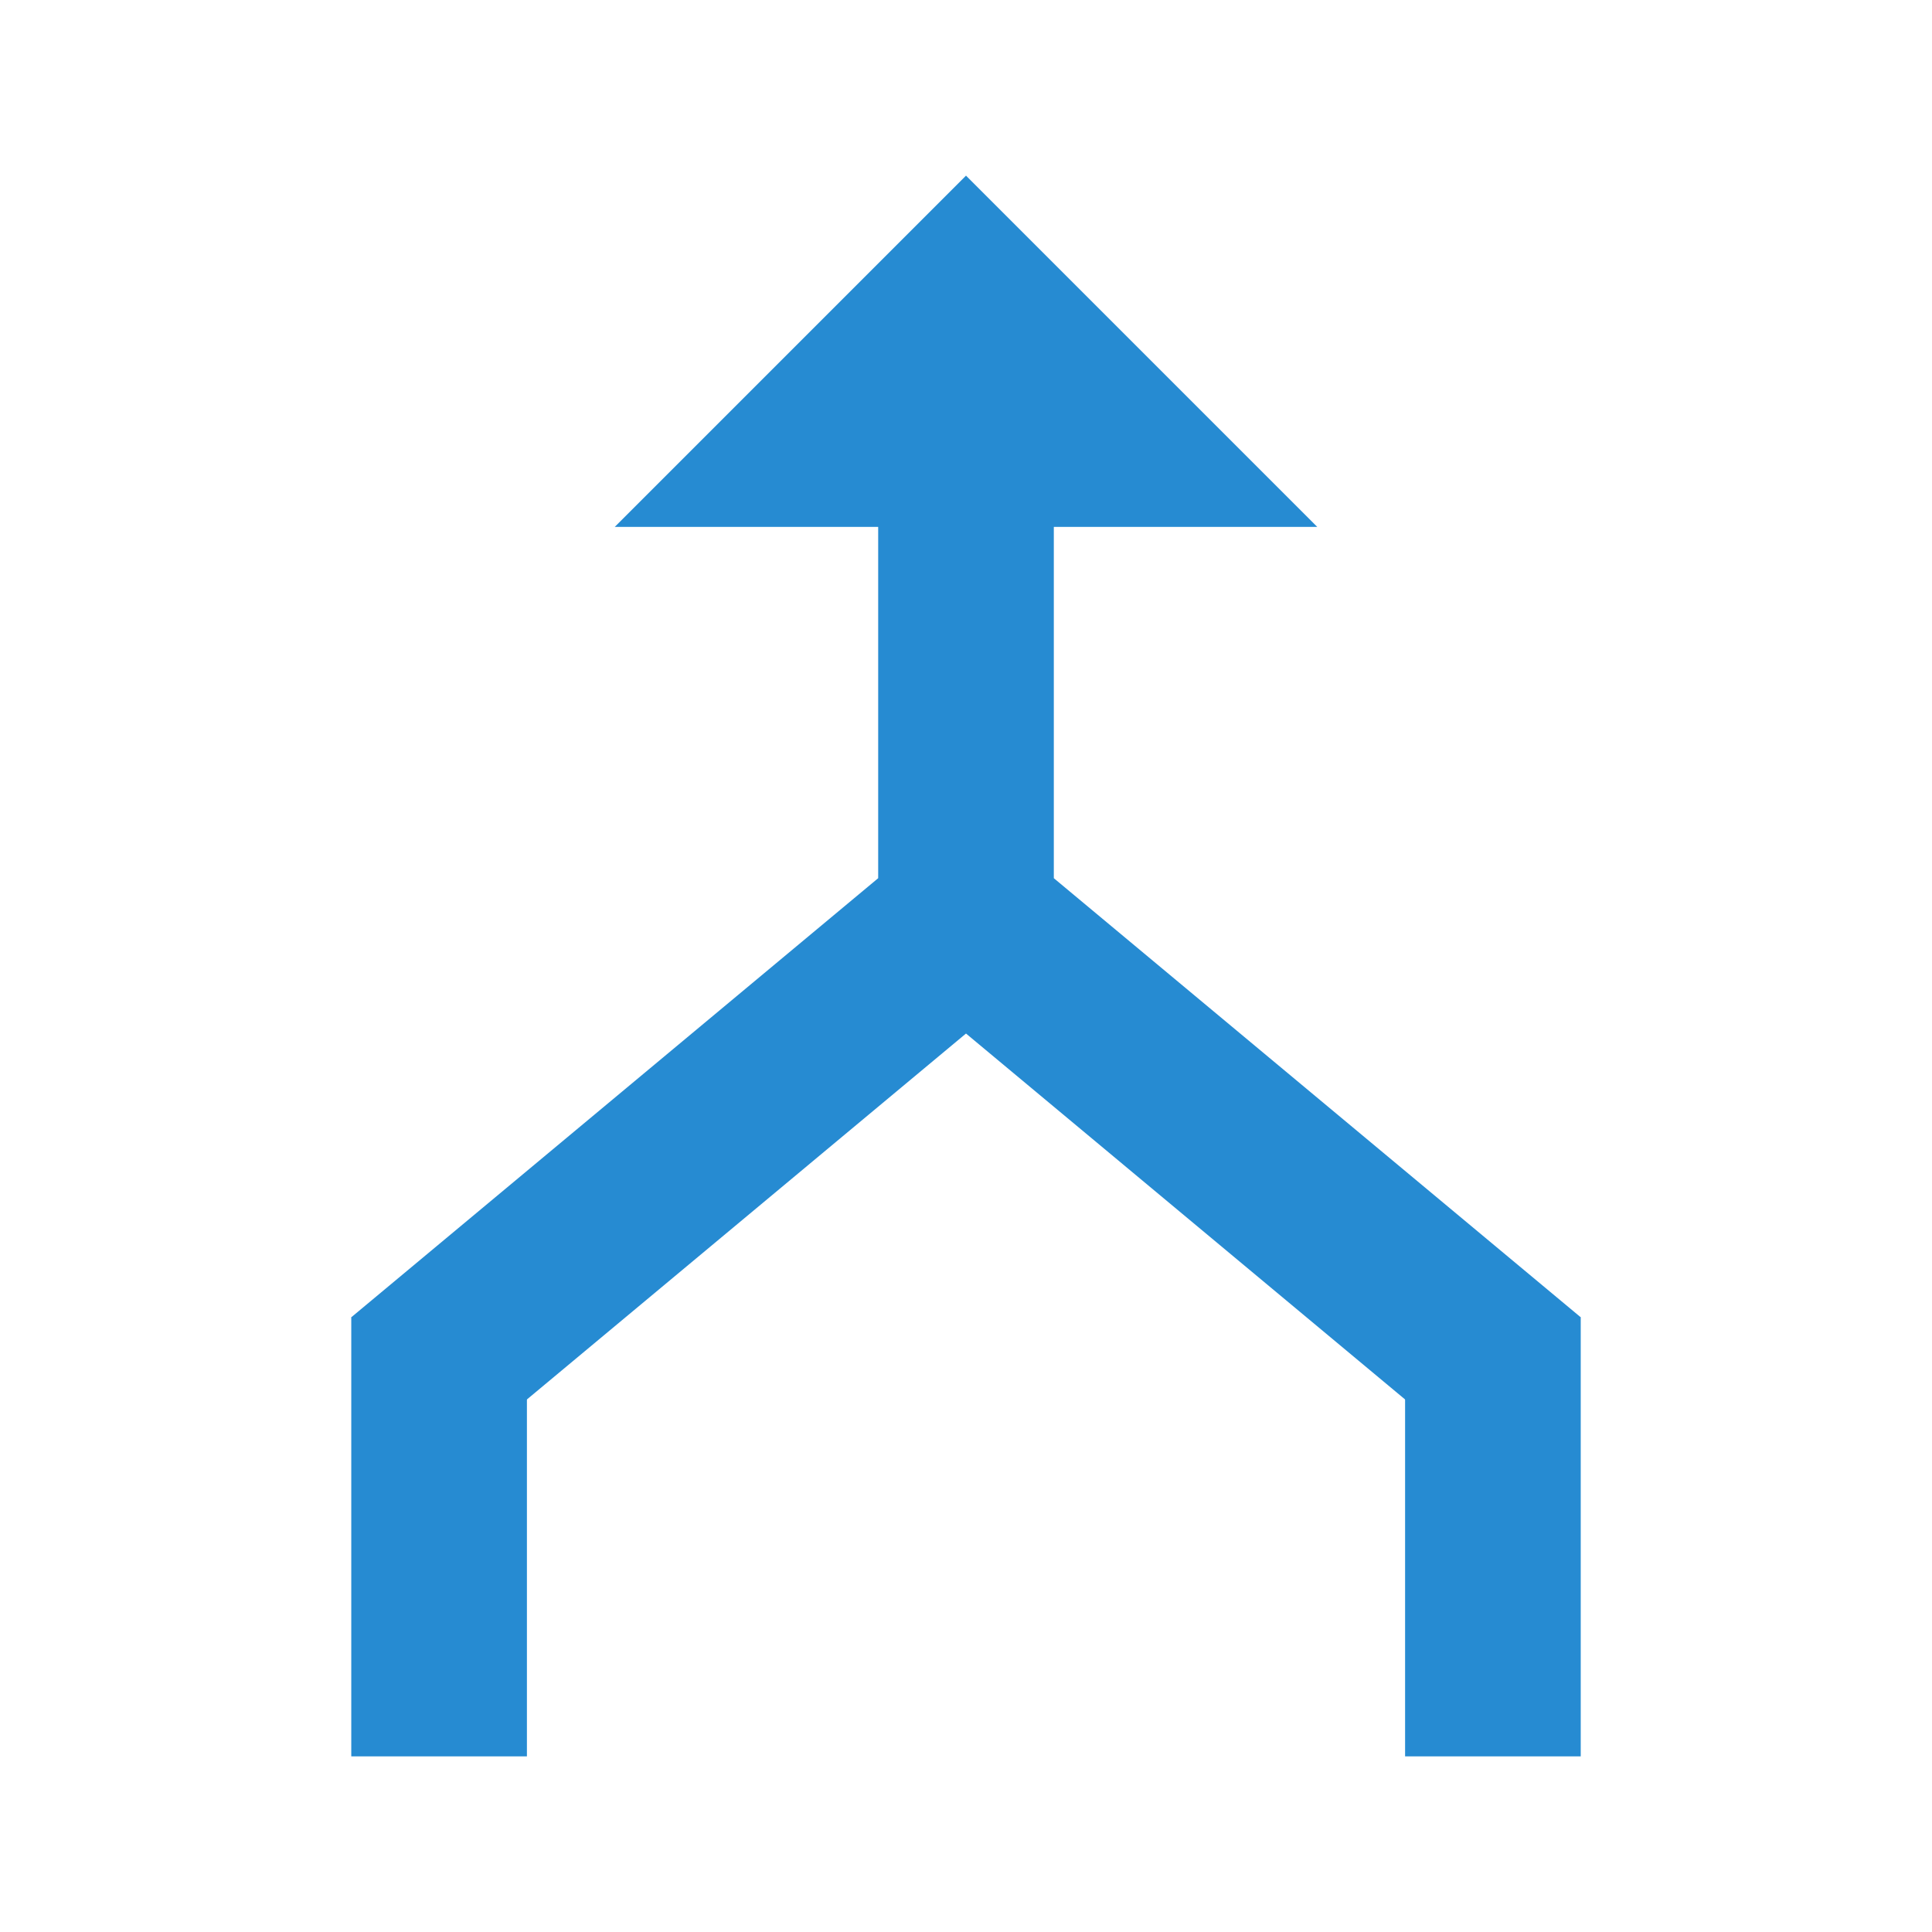
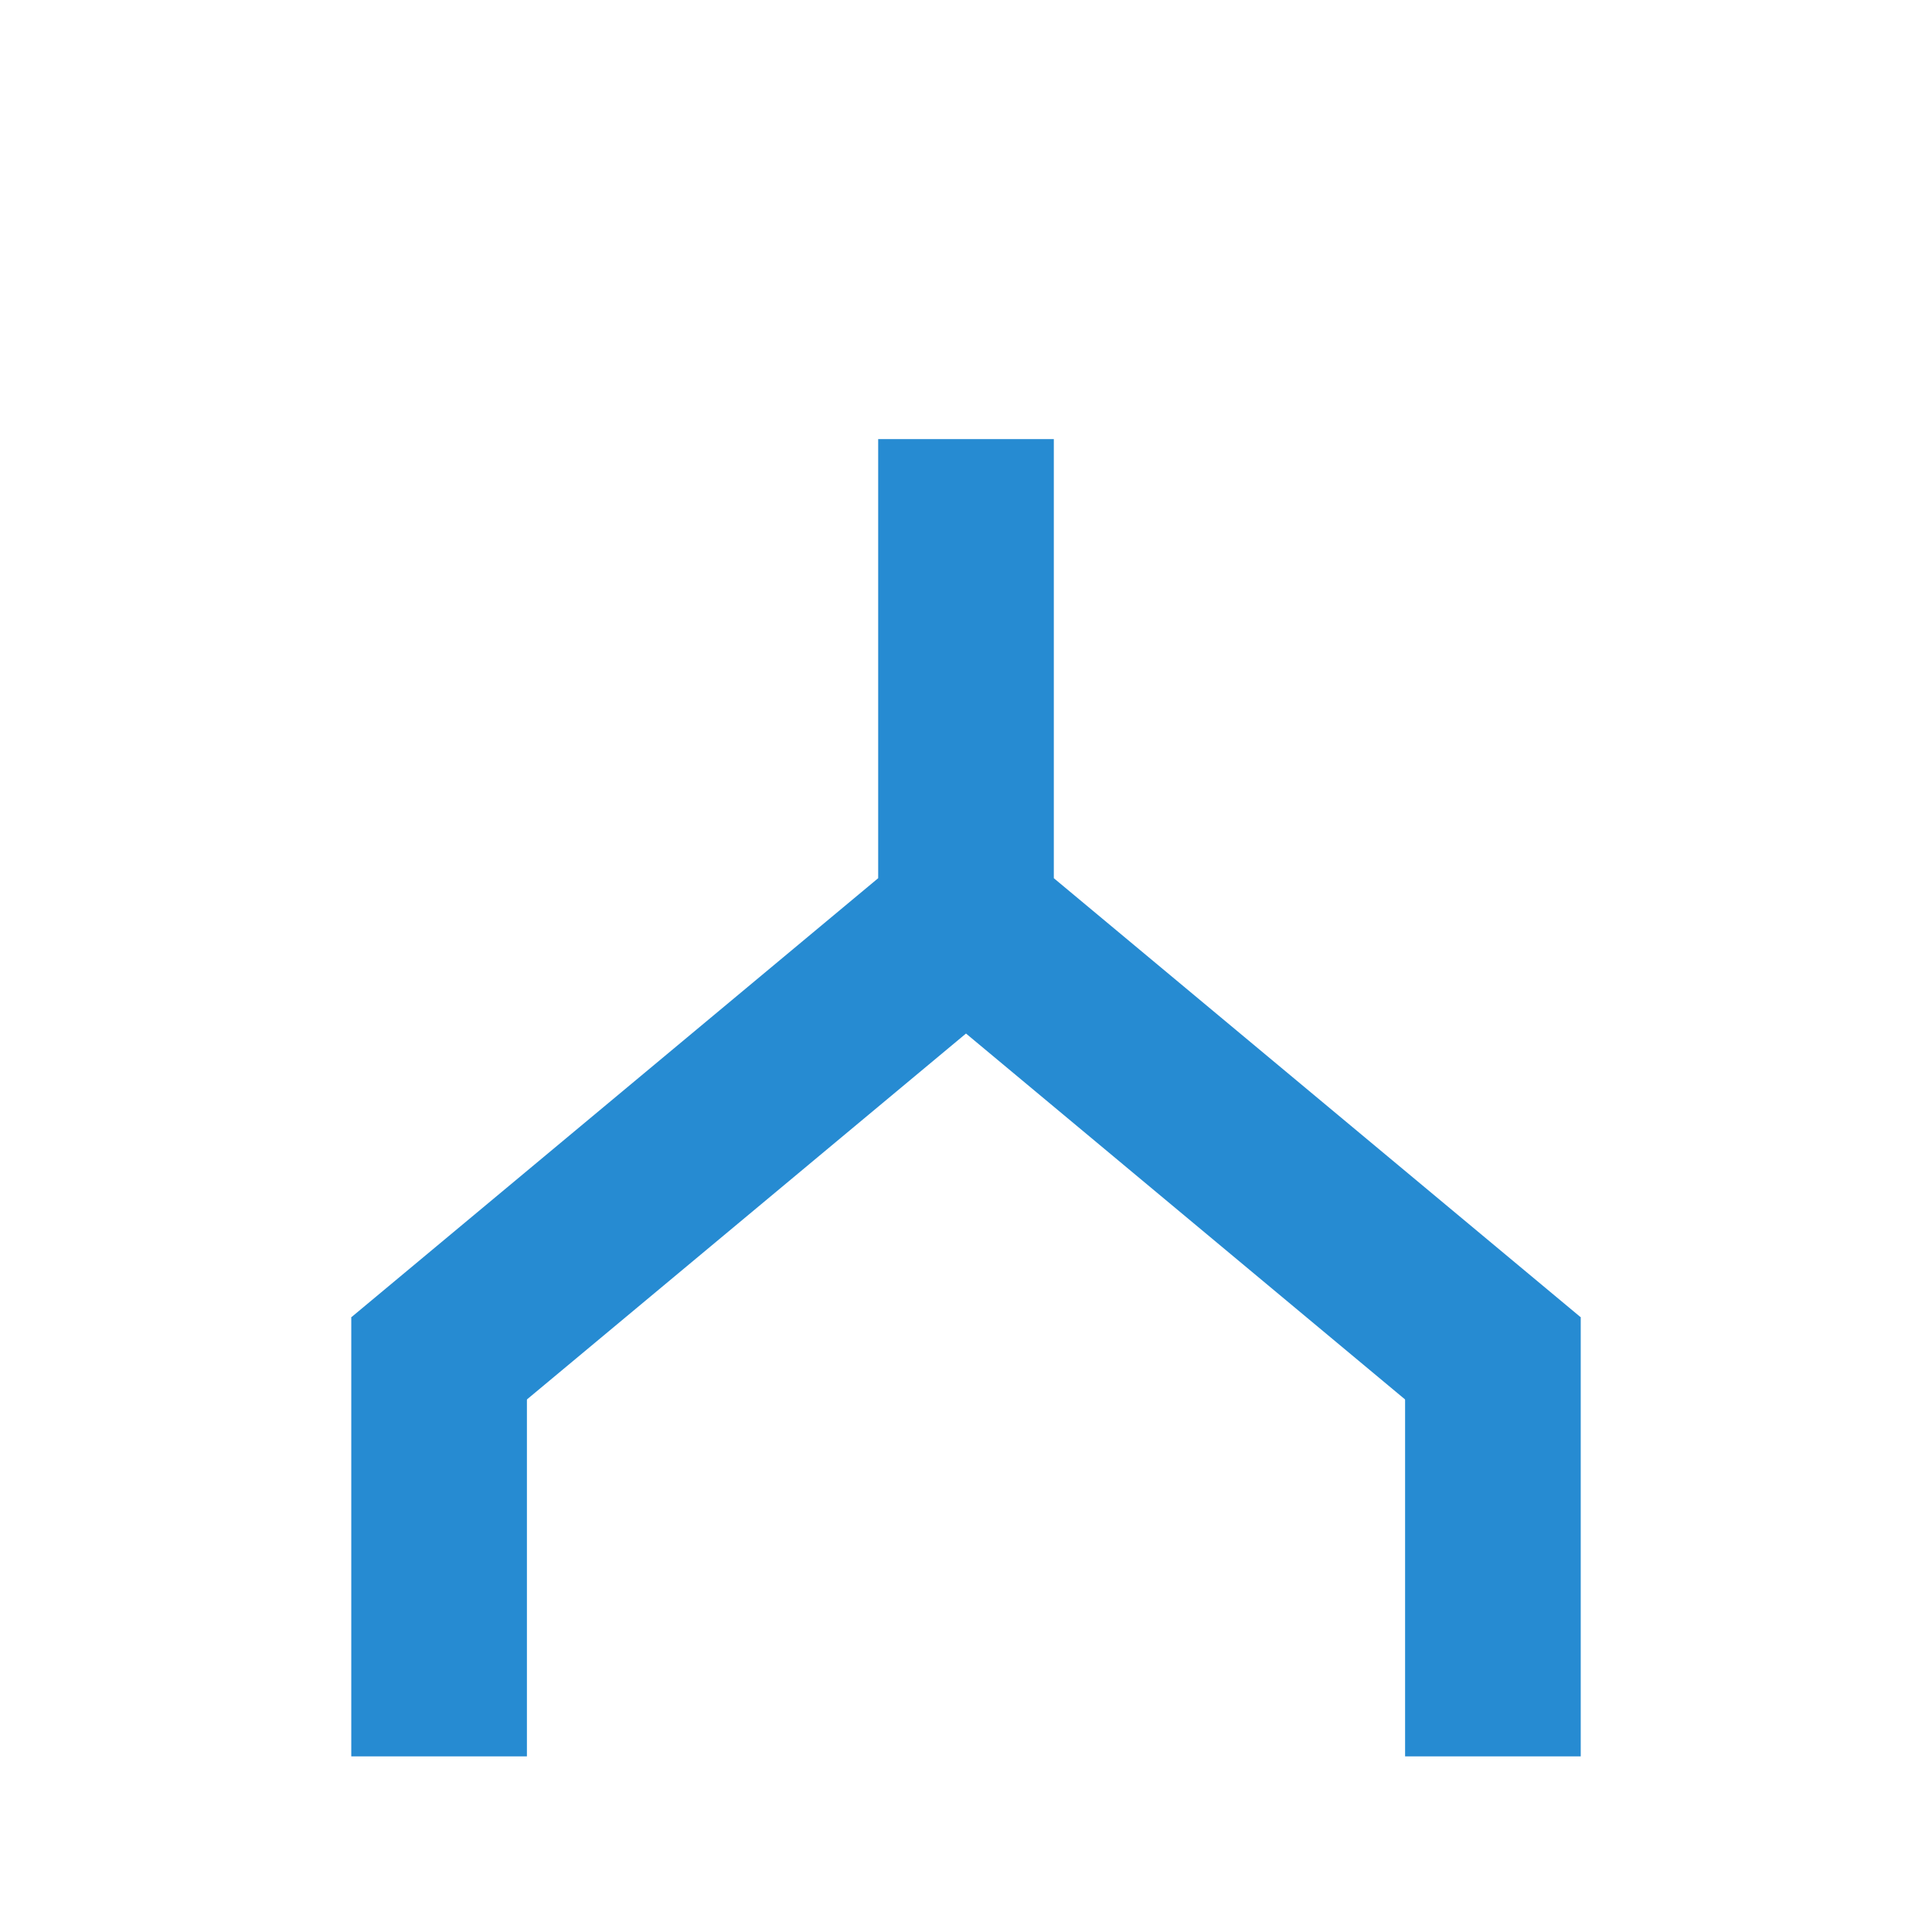
<svg xmlns="http://www.w3.org/2000/svg" viewBox="0 0 22 22">
  <rect width="2" height="5" x="4" y="15" style="fill:#268bd2;opacity:1;fill-opacity:1;stroke:none" />
-   <path d="m 10 5 0 5 -6 5 l 1.281 1.535 5.719 -4.766 5.719 4.766 1.281 -1.535 l -6 -5 0 -5 -2 0 z" style="fill:#268bd2;opacity:1;fill-opacity:1;stroke:none" />
-   <path d="m 11 2 4 4 -8 0" style="fill:#268bd2;opacity:1;fill-opacity:1;stroke:none" />
+   <path d="m 10 5 0 5 -6 5 l 1.281 1.535 5.719 -4.766 5.719 4.766 1.281 -1.535 l -6 -5 0 -5 -2 0 " style="fill:#268bd2;opacity:1;fill-opacity:1;stroke:none" />
  <rect y="15" x="16" height="5" width="2" style="fill:#268bd2;opacity:1;fill-opacity:1;stroke:none" />
</svg>